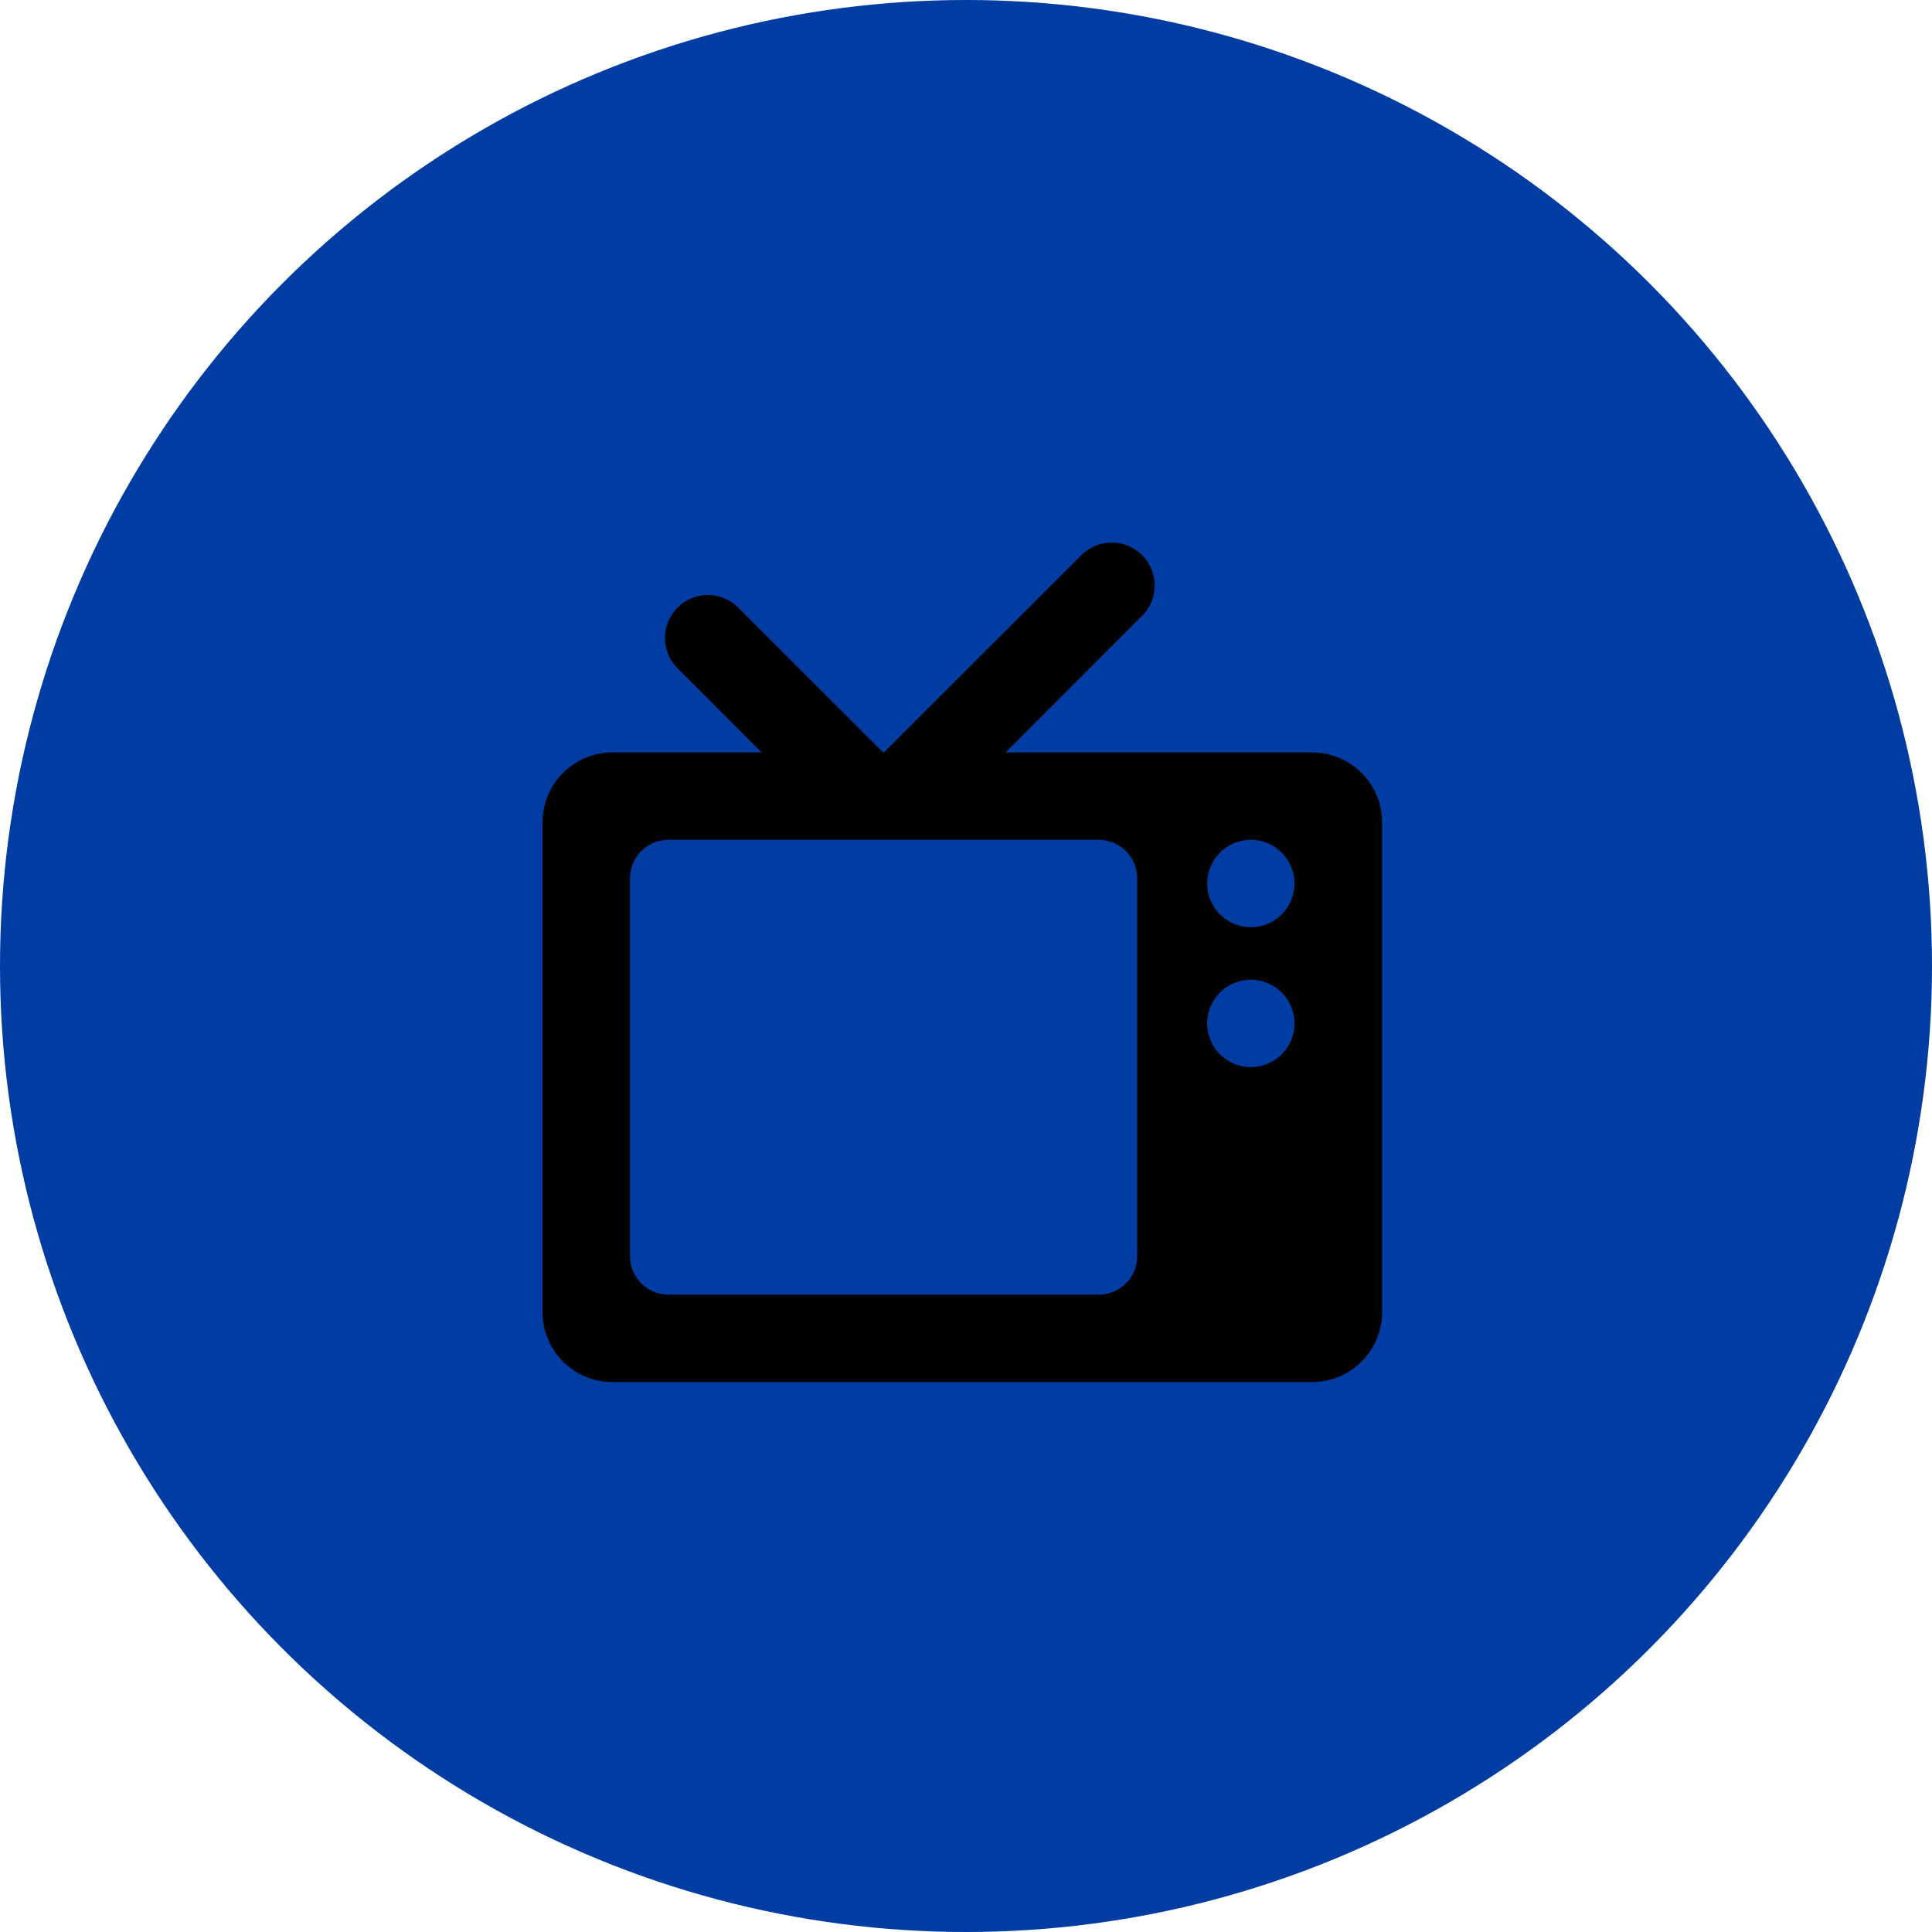
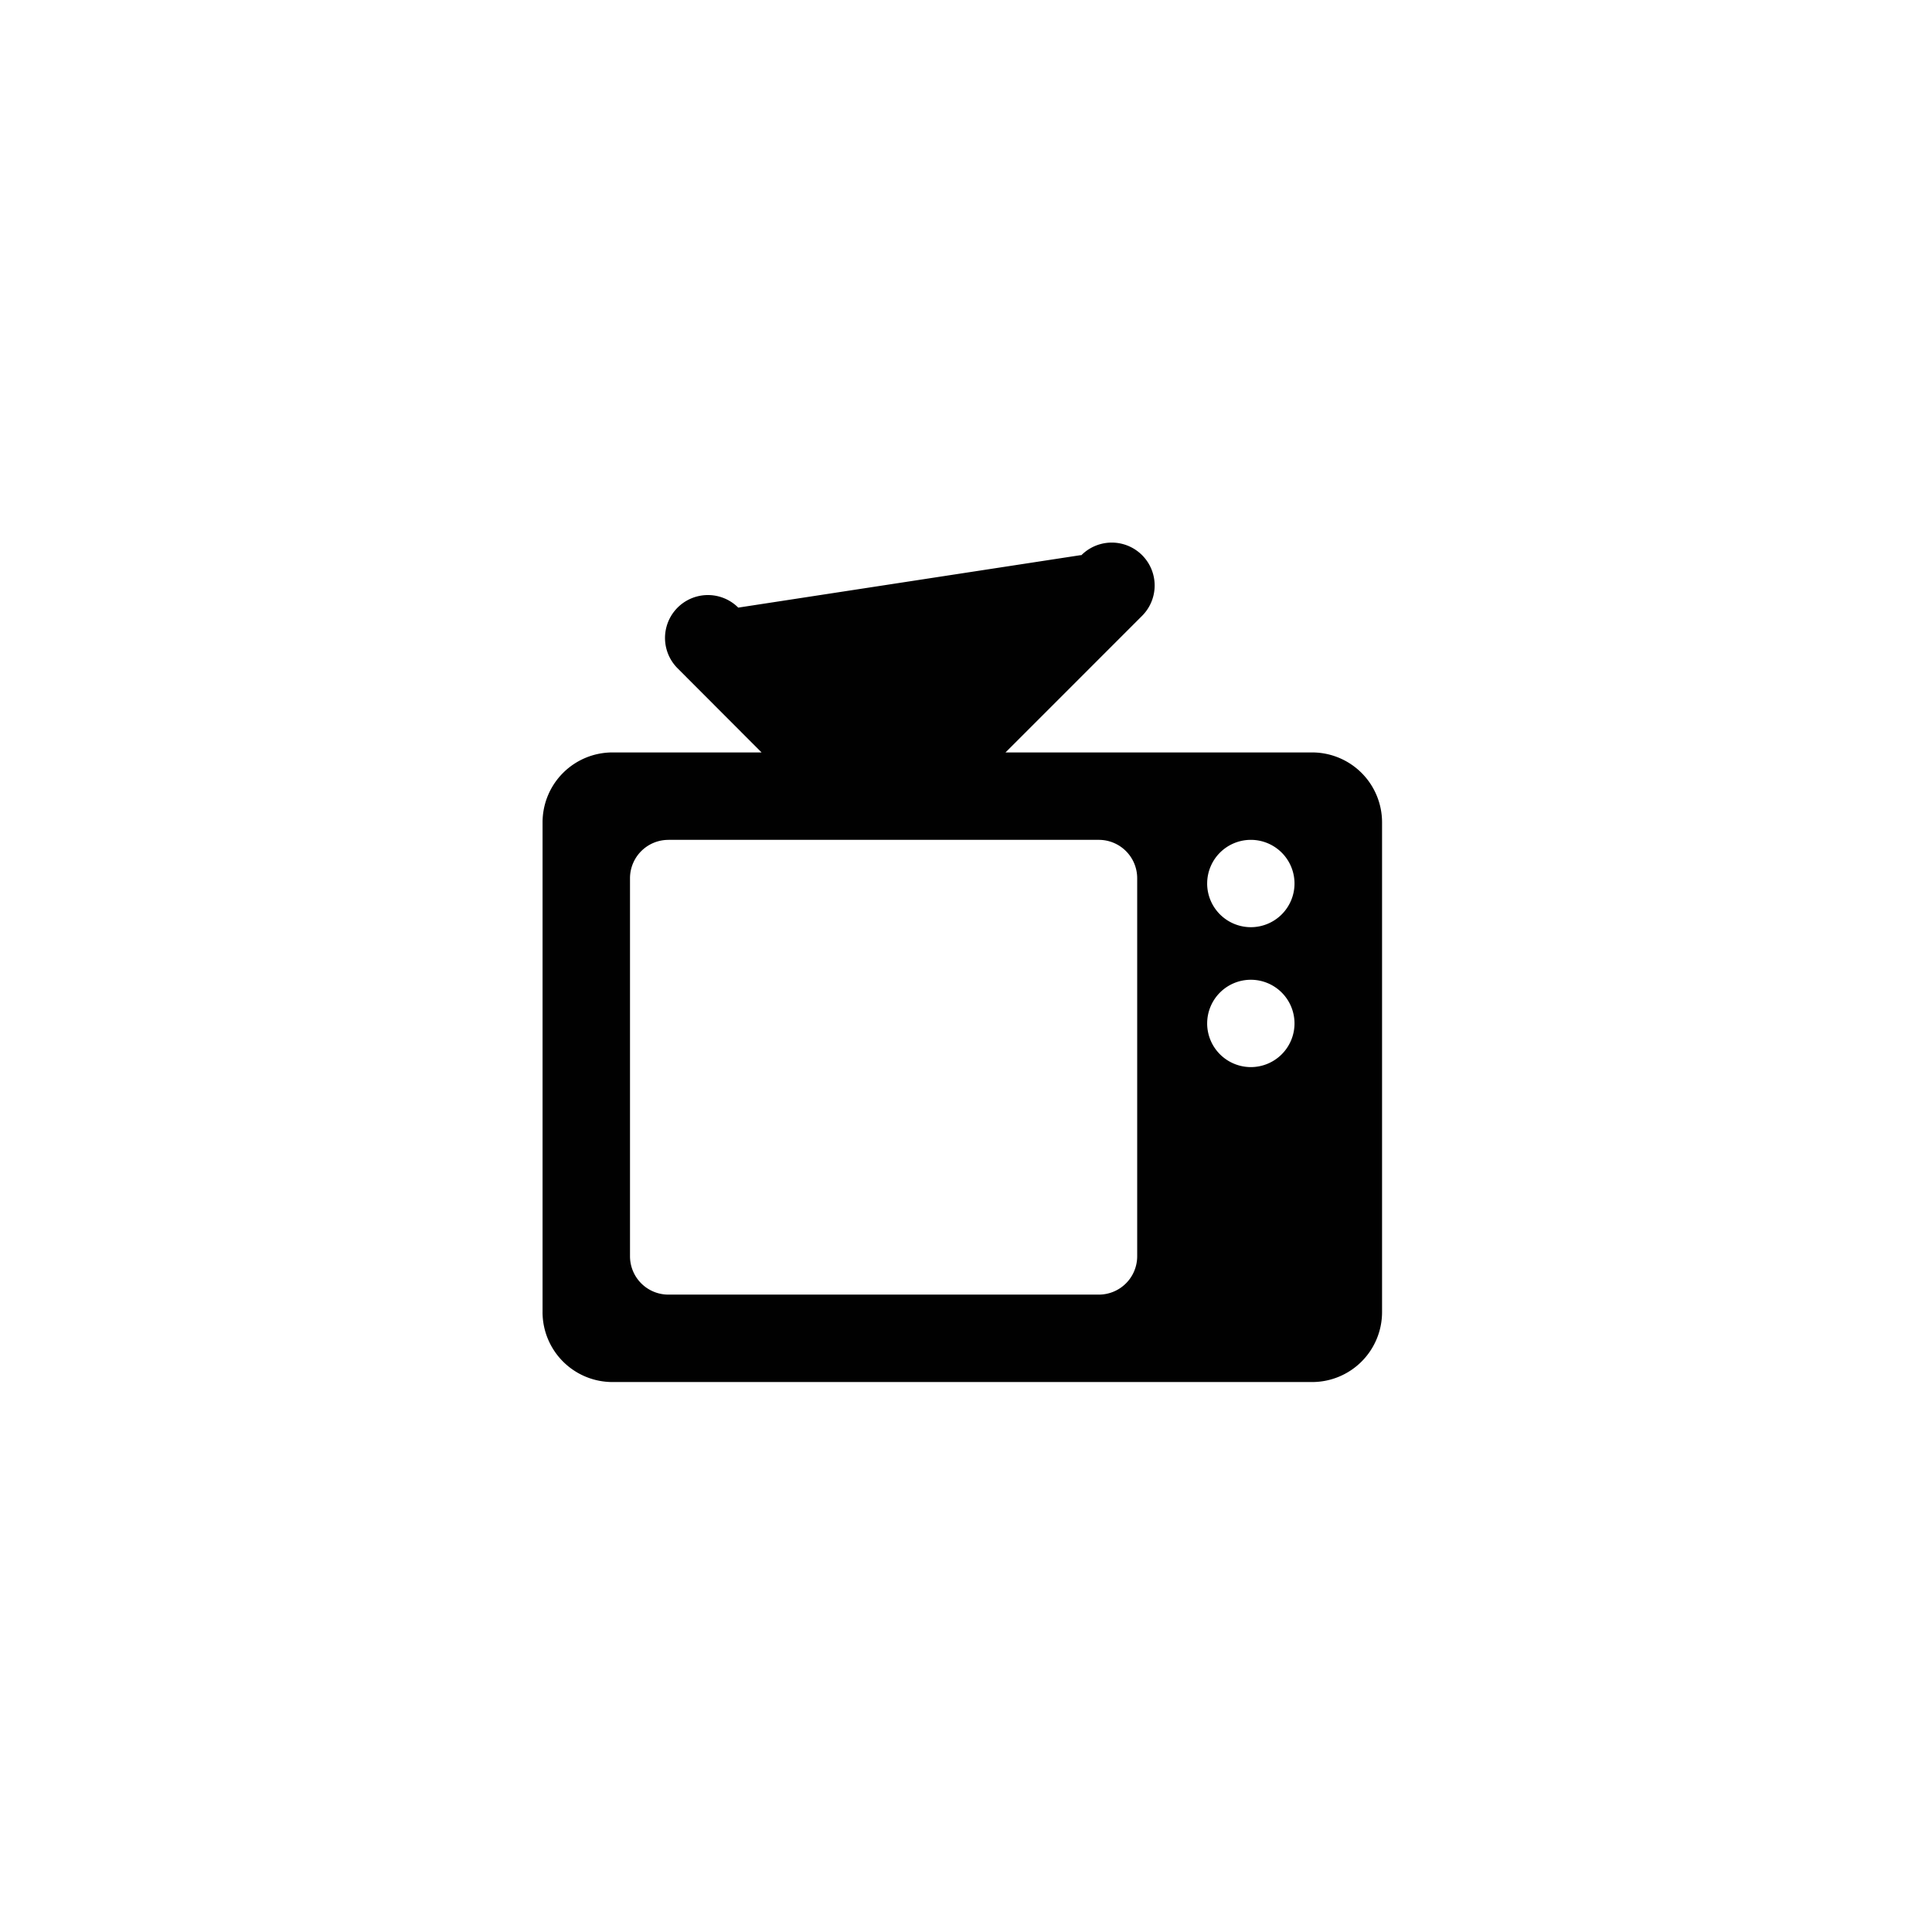
<svg xmlns="http://www.w3.org/2000/svg" width="146" height="146" viewBox="0 0 146 146">
  <g id="Grupo_141" data-name="Grupo 141" transform="translate(-678 -363)">
-     <circle id="Elipse_36" data-name="Elipse 36" cx="73" cy="73" r="73" transform="translate(678 363)" fill="#003ca1" />
-     <path id="Trazado_27" data-name="Trazado 27" d="M31.949,90.1a5.285,5.285,0,0,0,5.286,5.287H90.1A5.285,5.285,0,0,0,95.39,90.1V53.094A5.285,5.285,0,0,0,90.1,47.808H66.934L77.256,37.485A3.242,3.242,0,1,0,72.671,32.9L57.748,47.808h-.064L46.738,36.864a3.242,3.242,0,0,0-4.584,4.586L48.5,47.808H37.236a5.285,5.285,0,0,0-5.286,5.287V90.1Zm9.517-35.686H73.979a2.9,2.9,0,0,1,2.907,2.908V85.872a2.9,2.9,0,0,1-2.907,2.908H41.466a2.9,2.9,0,0,1-2.908-2.908V57.324A2.9,2.9,0,0,1,41.466,54.416Zm40.708,3.3a3.3,3.3,0,1,1,3.3,3.3A3.305,3.305,0,0,1,82.173,57.72Zm0,10.573a3.3,3.3,0,1,1,3.3,3.3A3.305,3.305,0,0,1,82.173,68.294Z" transform="translate(687.051 372.053)" fill="#010101" fill-rule="evenodd" />
+     <path id="Trazado_27" data-name="Trazado 27" d="M31.949,90.1a5.285,5.285,0,0,0,5.286,5.287H90.1A5.285,5.285,0,0,0,95.39,90.1V53.094A5.285,5.285,0,0,0,90.1,47.808H66.934L77.256,37.485A3.242,3.242,0,1,0,72.671,32.9h-.064L46.738,36.864a3.242,3.242,0,0,0-4.584,4.586L48.5,47.808H37.236a5.285,5.285,0,0,0-5.286,5.287V90.1Zm9.517-35.686H73.979a2.9,2.9,0,0,1,2.907,2.908V85.872a2.9,2.9,0,0,1-2.907,2.908H41.466a2.9,2.9,0,0,1-2.908-2.908V57.324A2.9,2.9,0,0,1,41.466,54.416Zm40.708,3.3a3.3,3.3,0,1,1,3.3,3.3A3.305,3.305,0,0,1,82.173,57.72Zm0,10.573a3.3,3.3,0,1,1,3.3,3.3A3.305,3.305,0,0,1,82.173,68.294Z" transform="translate(687.051 372.053)" fill="#010101" fill-rule="evenodd" />
  </g>
</svg>